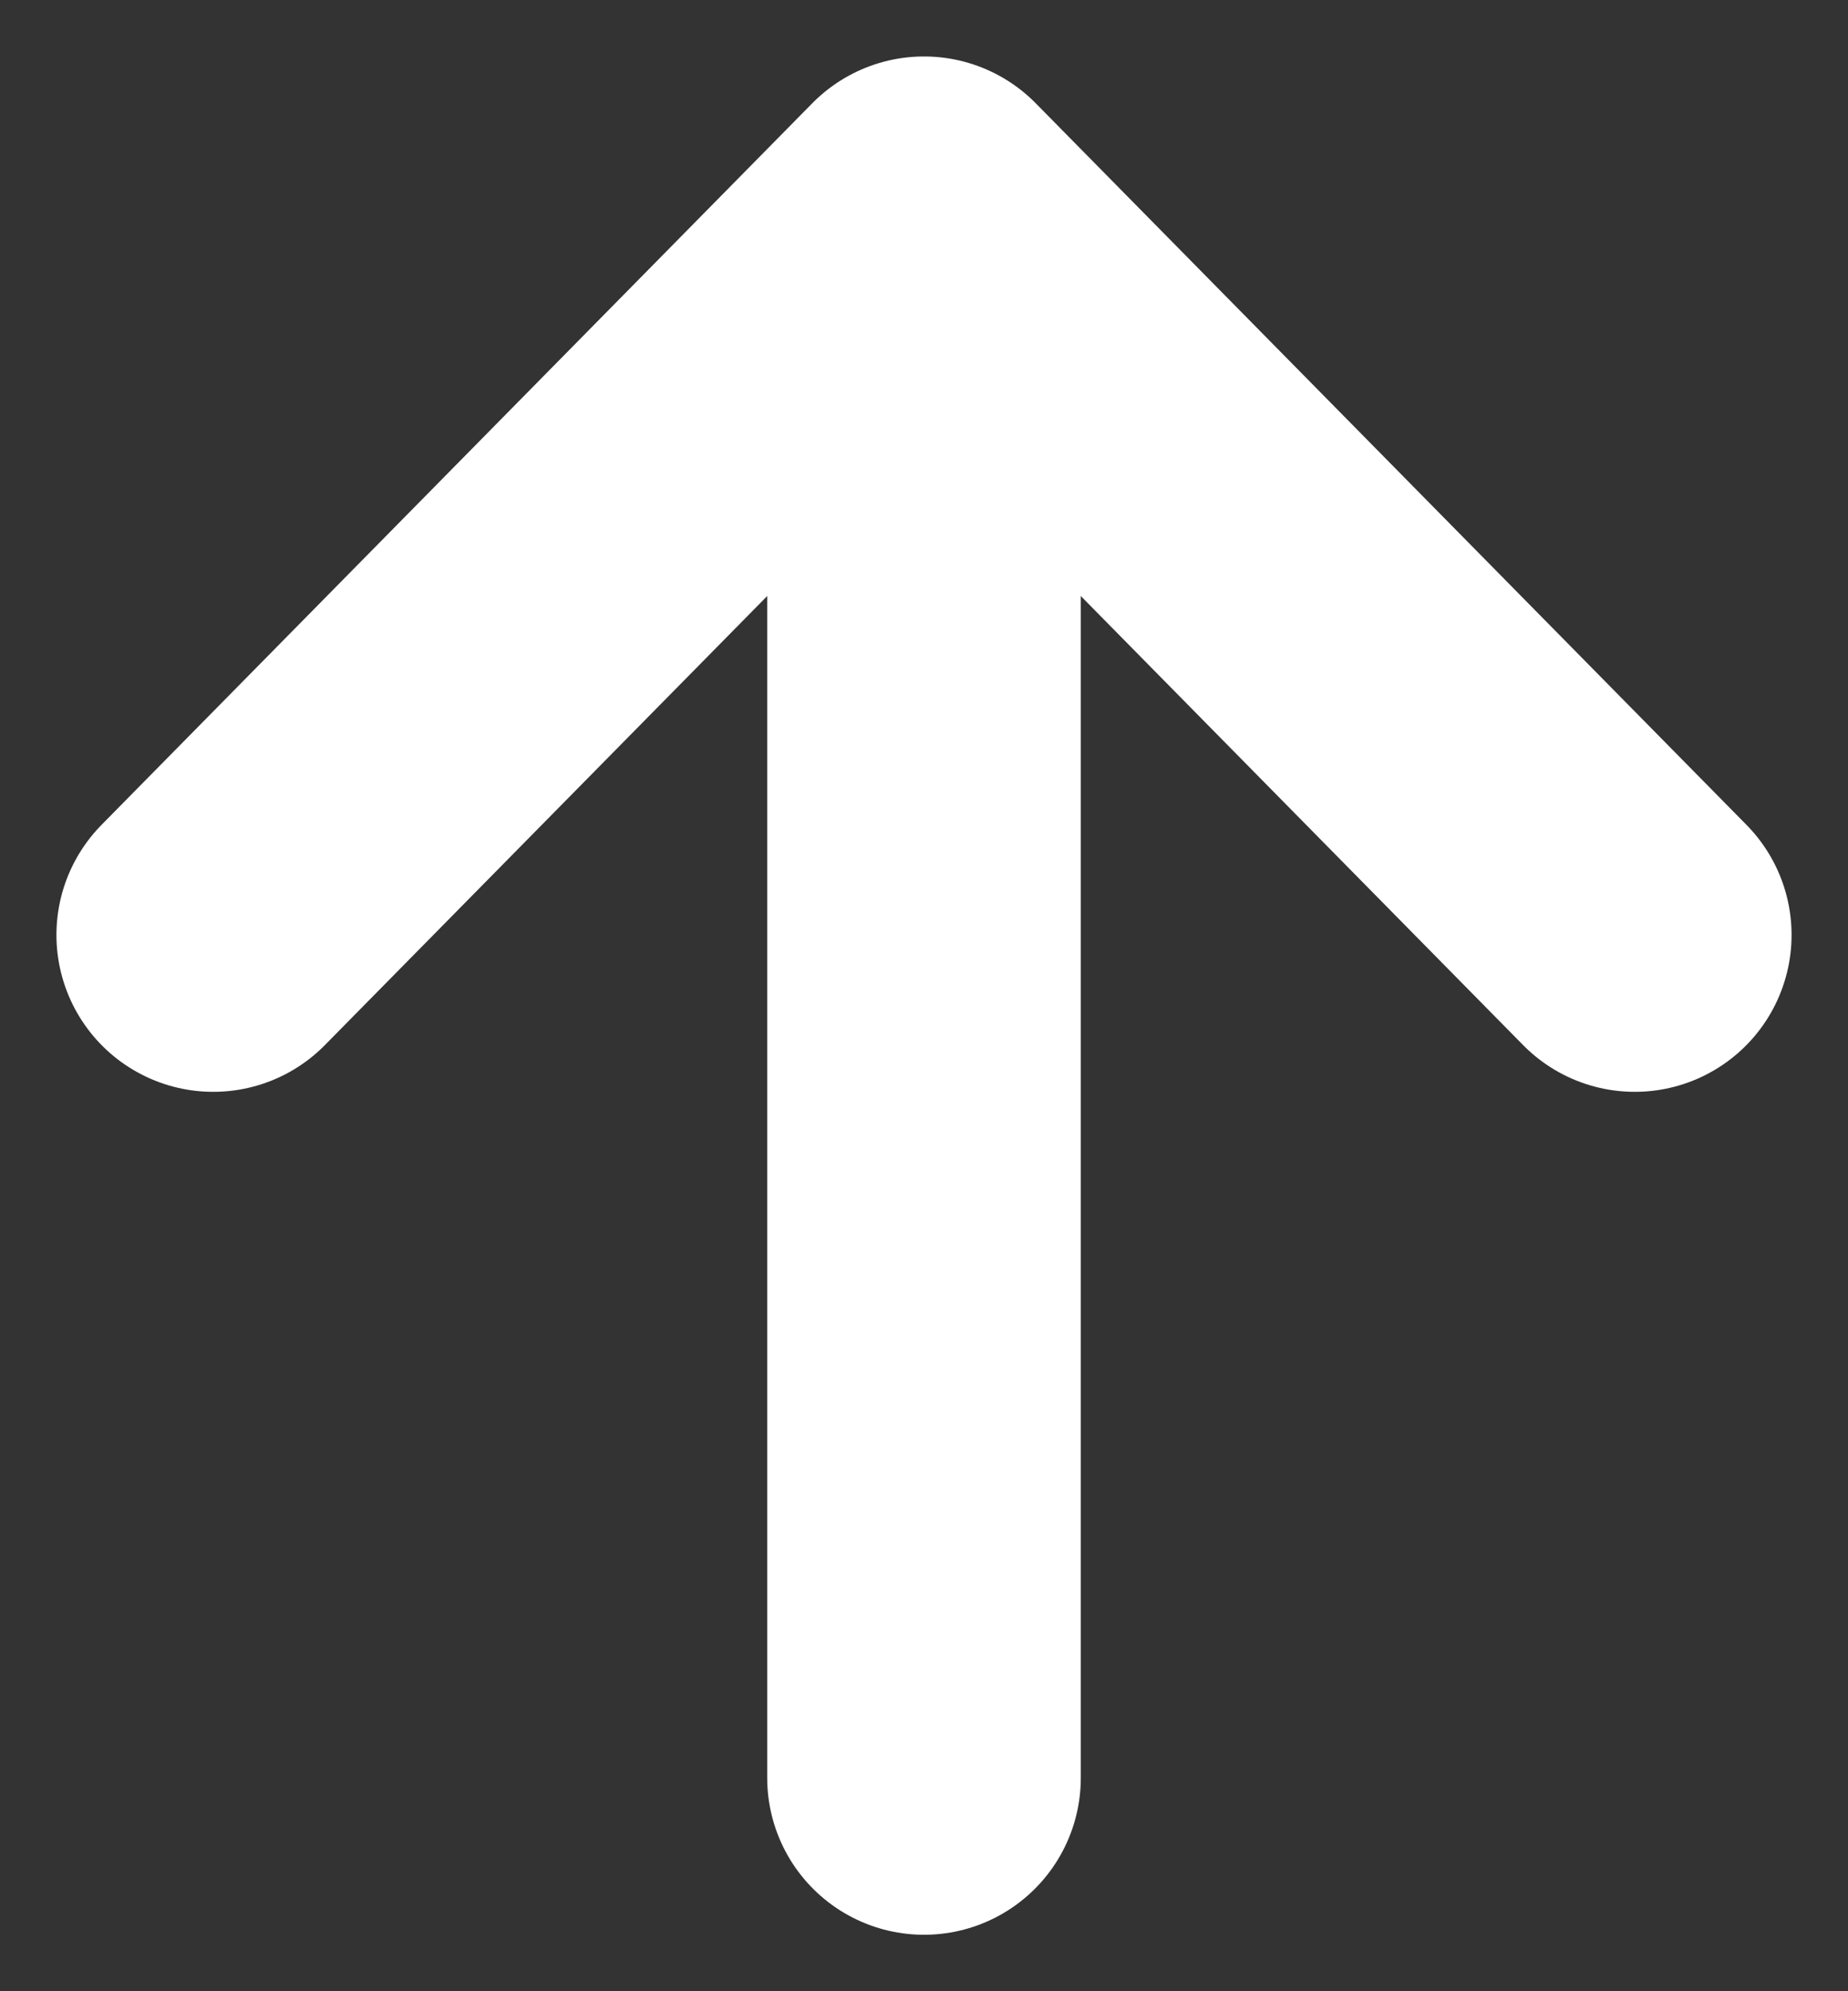
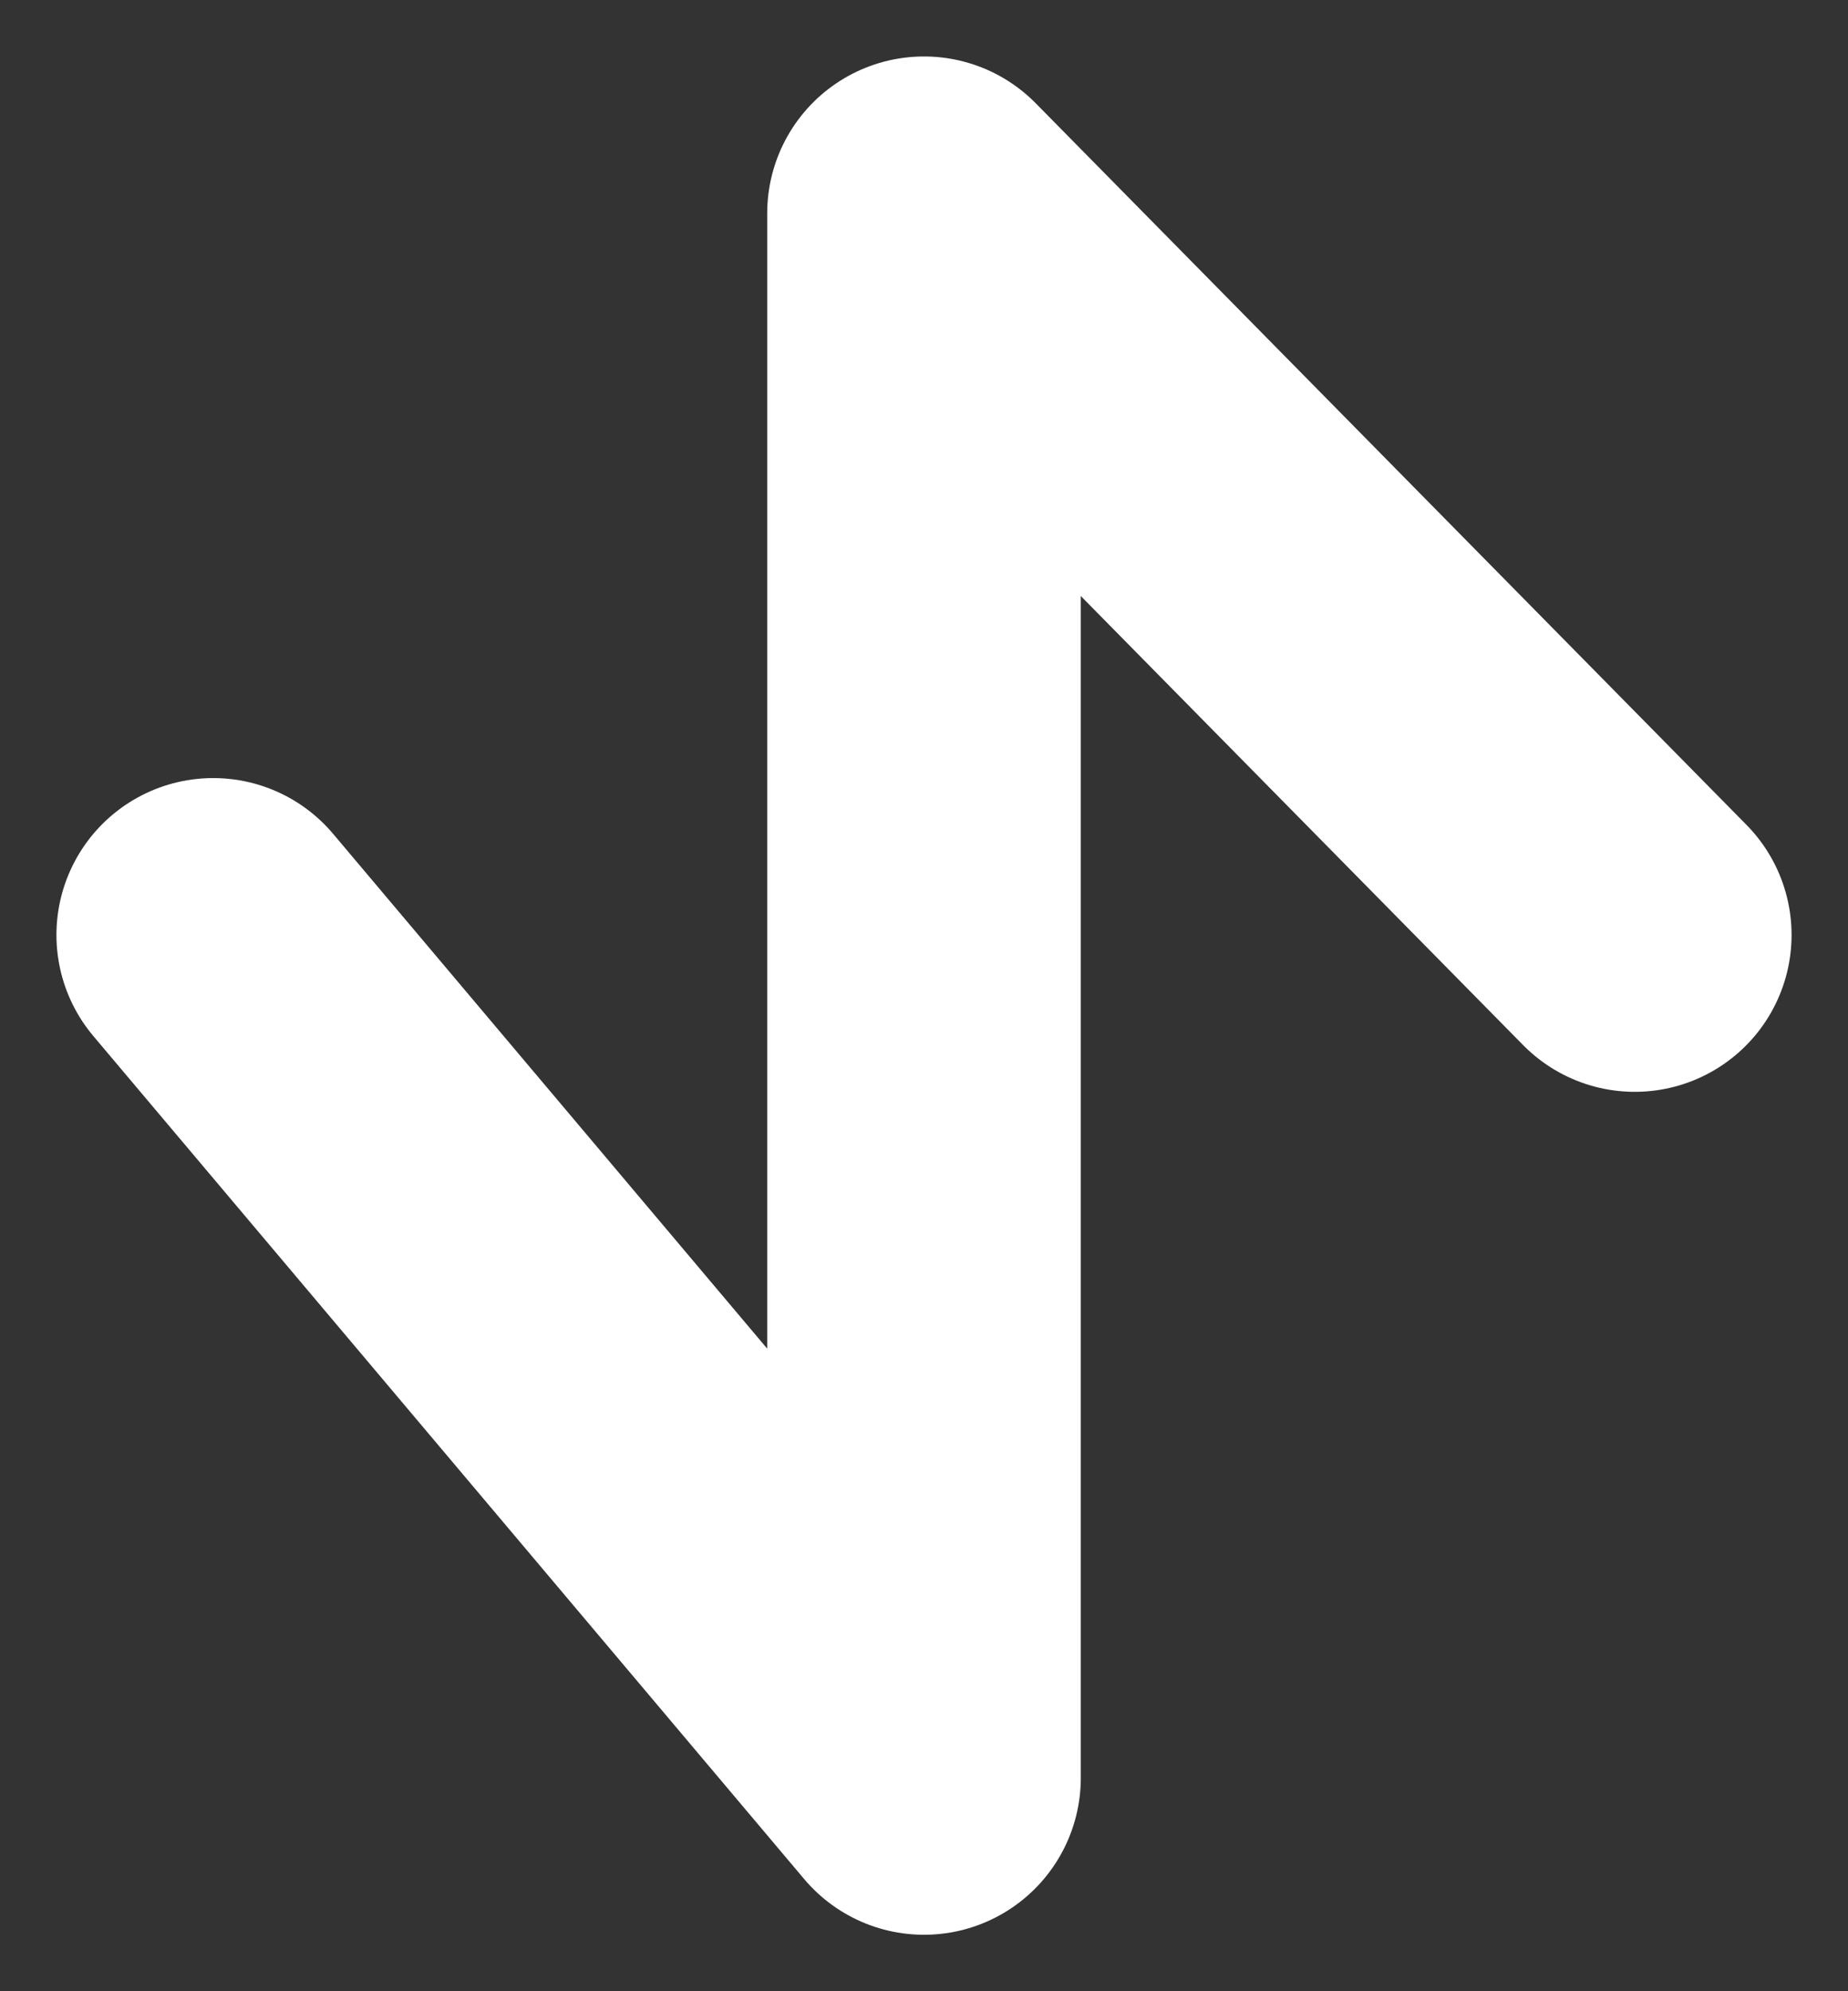
<svg xmlns="http://www.w3.org/2000/svg" width="26" height="28" viewBox="0 0 26 28" fill="none">
  <rect x="0" y="0" width="26" height="28" fill="#333333" stroke="none" />
-   <path d="M13 3V25M13 3L3 13.147M13 3L23 13.147" stroke="white" stroke-width="4.412" stroke-linecap="round" stroke-linejoin="round" />
+   <path d="M13 3V25L3 13.147M13 3L23 13.147" stroke="white" stroke-width="4.412" stroke-linecap="round" stroke-linejoin="round" />
</svg>